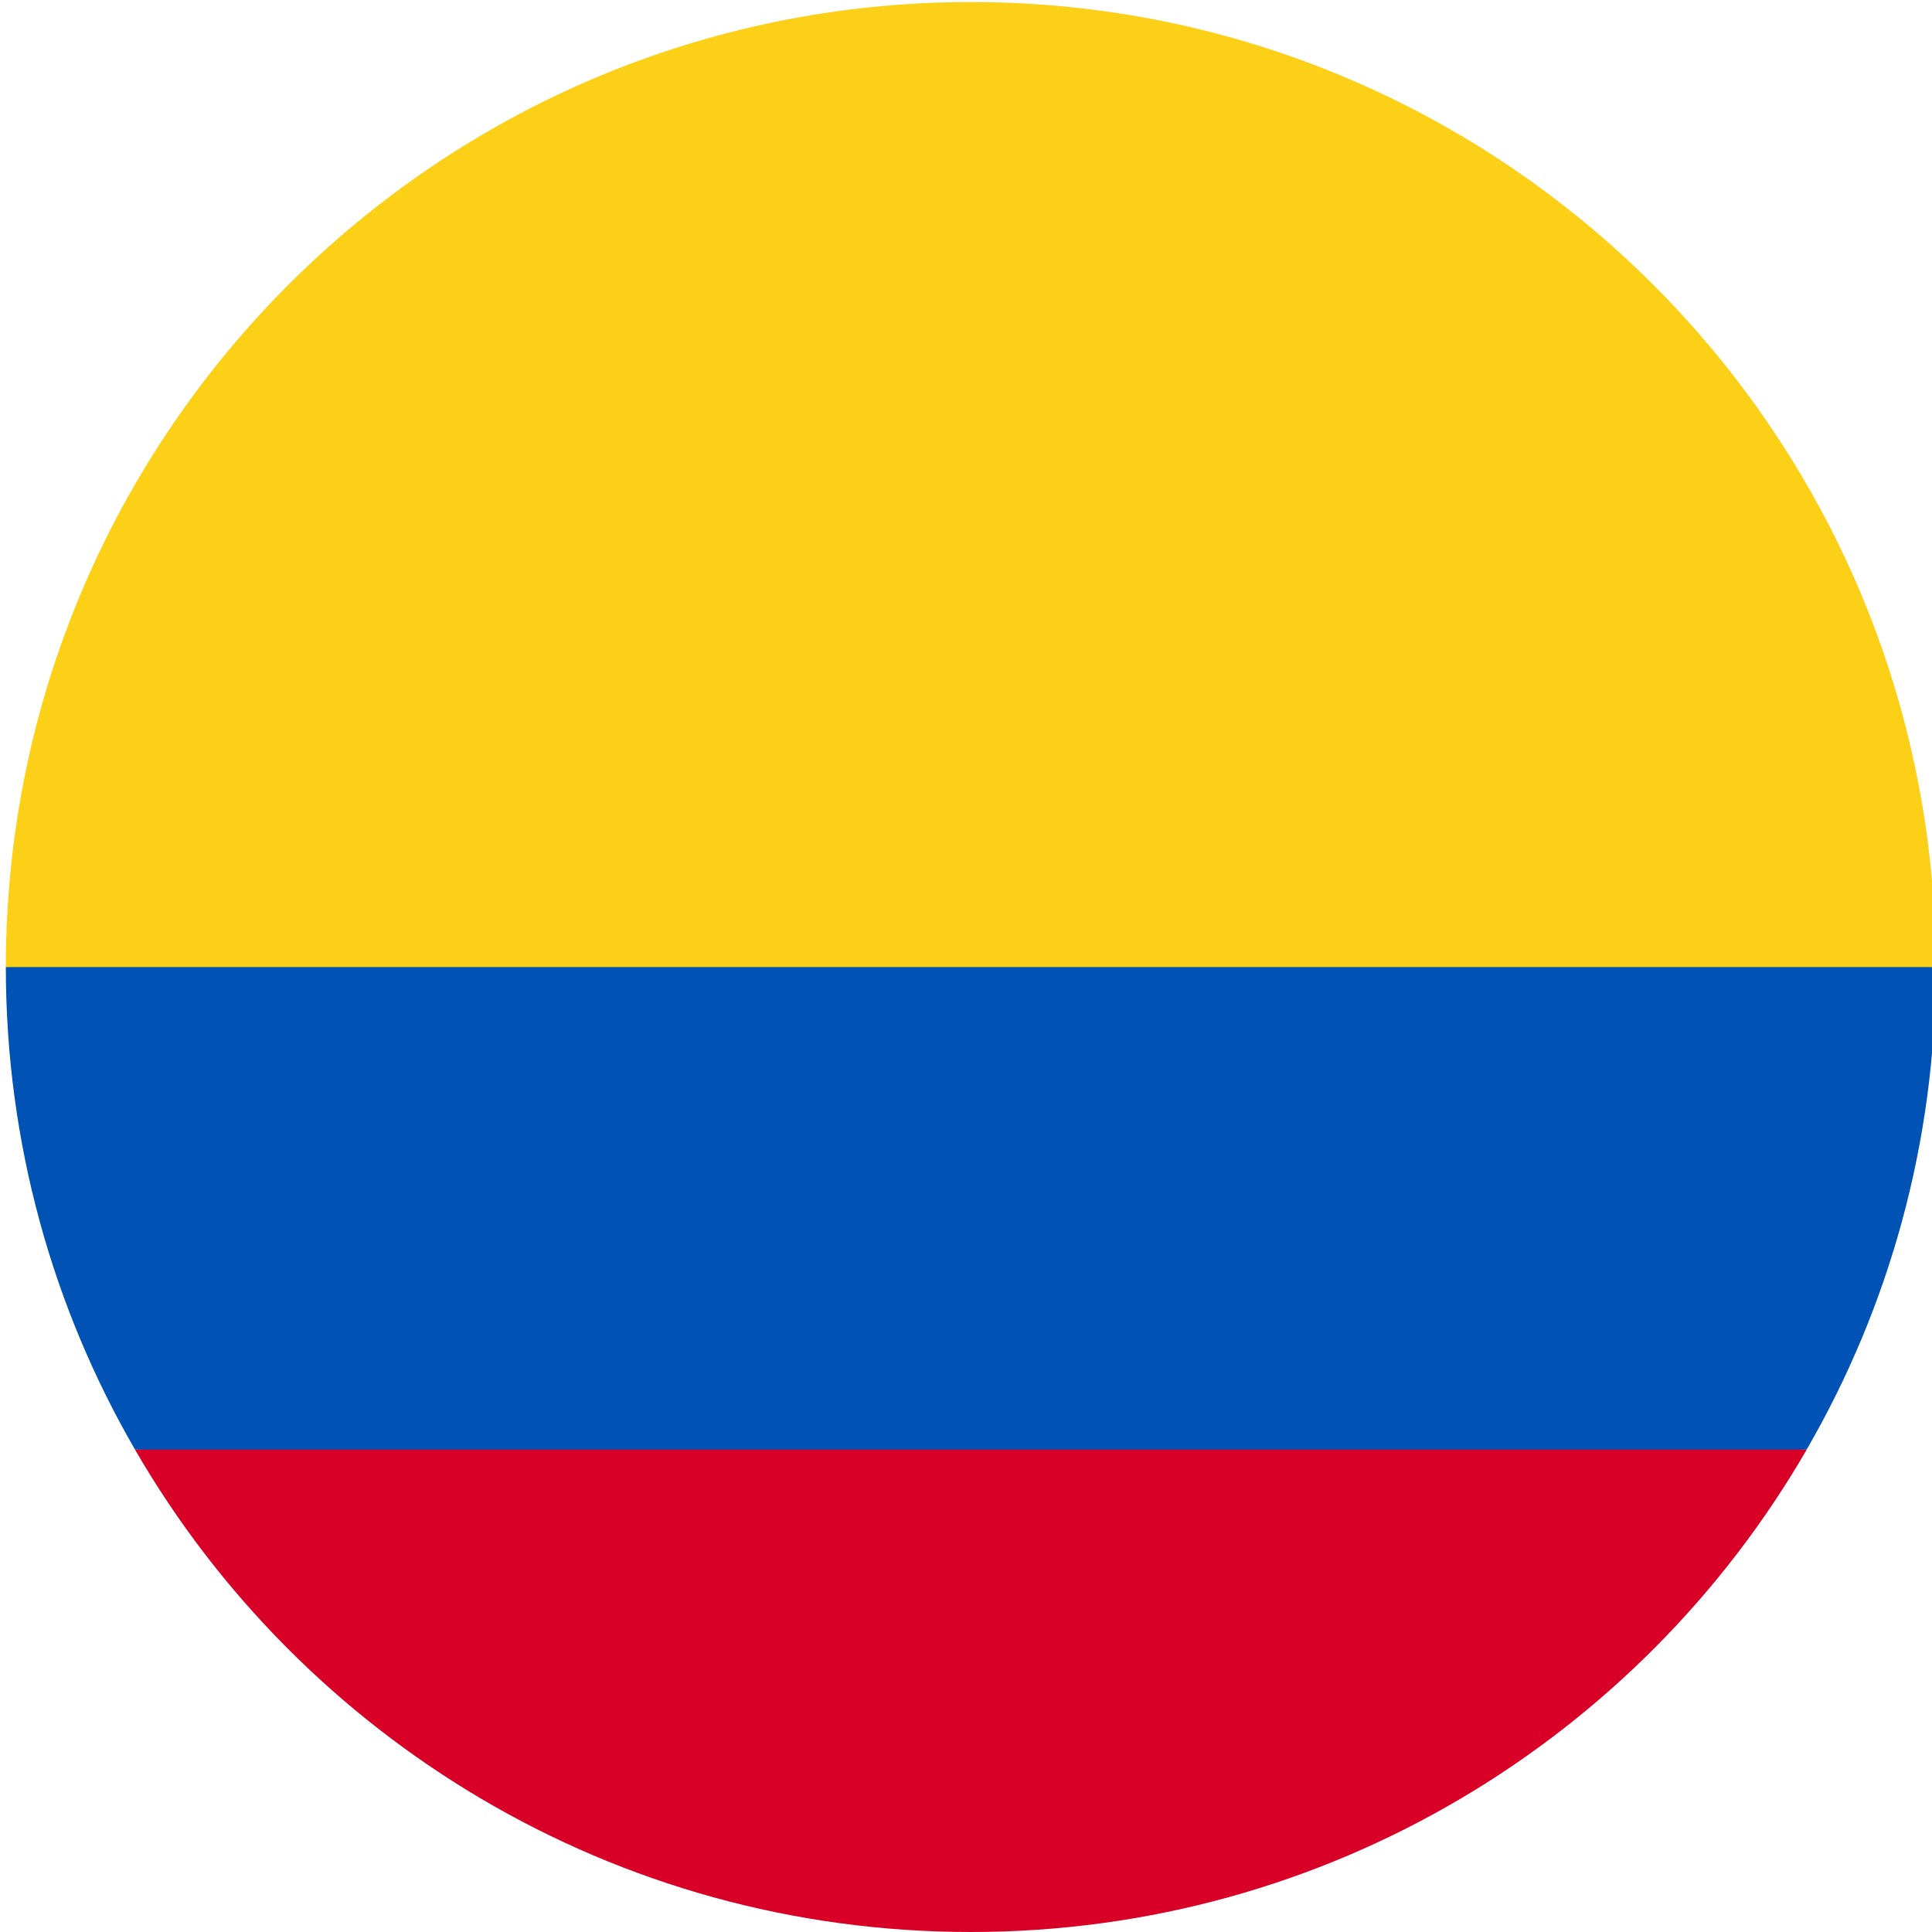
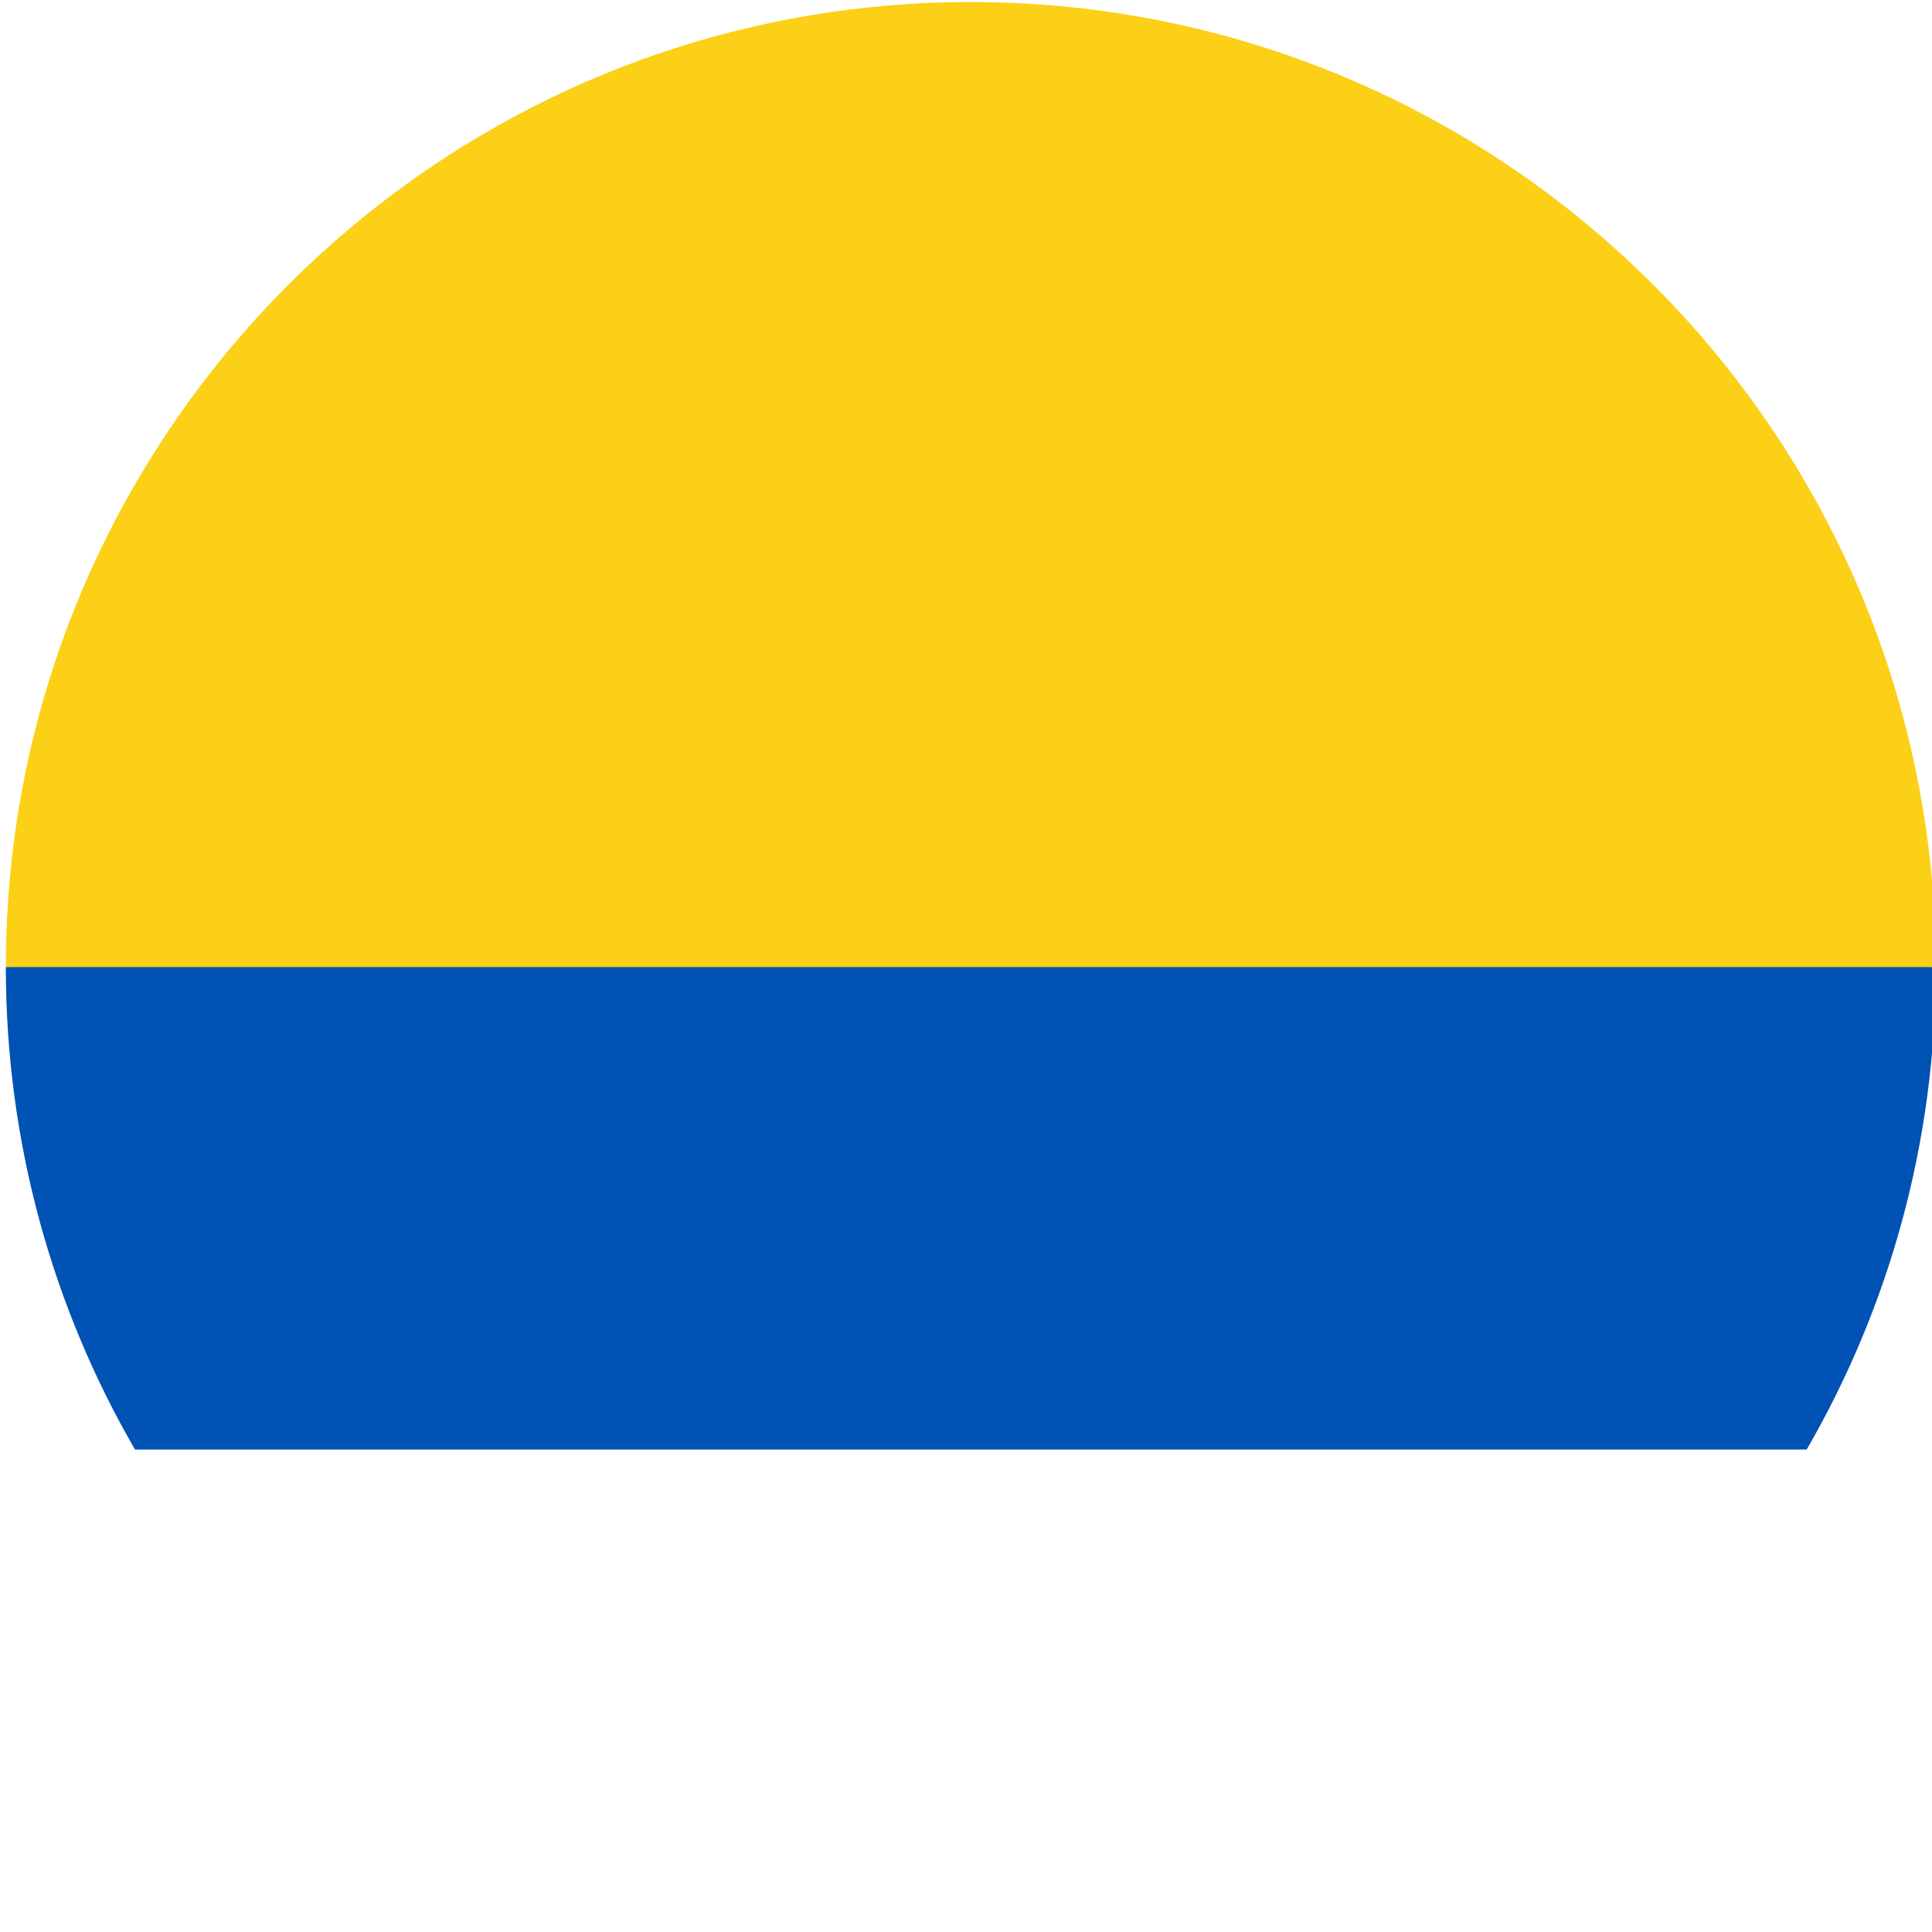
<svg xmlns="http://www.w3.org/2000/svg" version="1.1" id="图层_2" x="0px" y="0px" width="200px" height="200px" viewBox="0 0 200 200" enable-background="new 0 0 200 200" xml:space="preserve">
-   <path fill="#FBD016" d="M0.604,100.107c0-55.171,44.721-99.896,99.896-99.896c55.169,0,99.896,44.725,99.896,99.896l-99.896,8.688  L0.604,100.107z" />
-   <path fill="#D80027" d="M13.972,150.055C31.248,179.915,63.526,200,100.5,200s69.259-20.085,86.534-49.945l-86.534-6.516  L13.972,150.055z" />
+   <path fill="#FBD016" d="M0.604,100.107c0-55.171,44.721-99.896,99.896-99.896c55.169,0,99.896,44.725,99.896,99.896l-99.896,8.688  L0.604,100.107" />
  <path fill="#0052B4" d="M187.028,150.055c8.503-14.691,13.367-31.75,13.367-49.943H0.604c0,18.193,4.865,35.252,13.368,49.943  H187.028z" />
</svg>